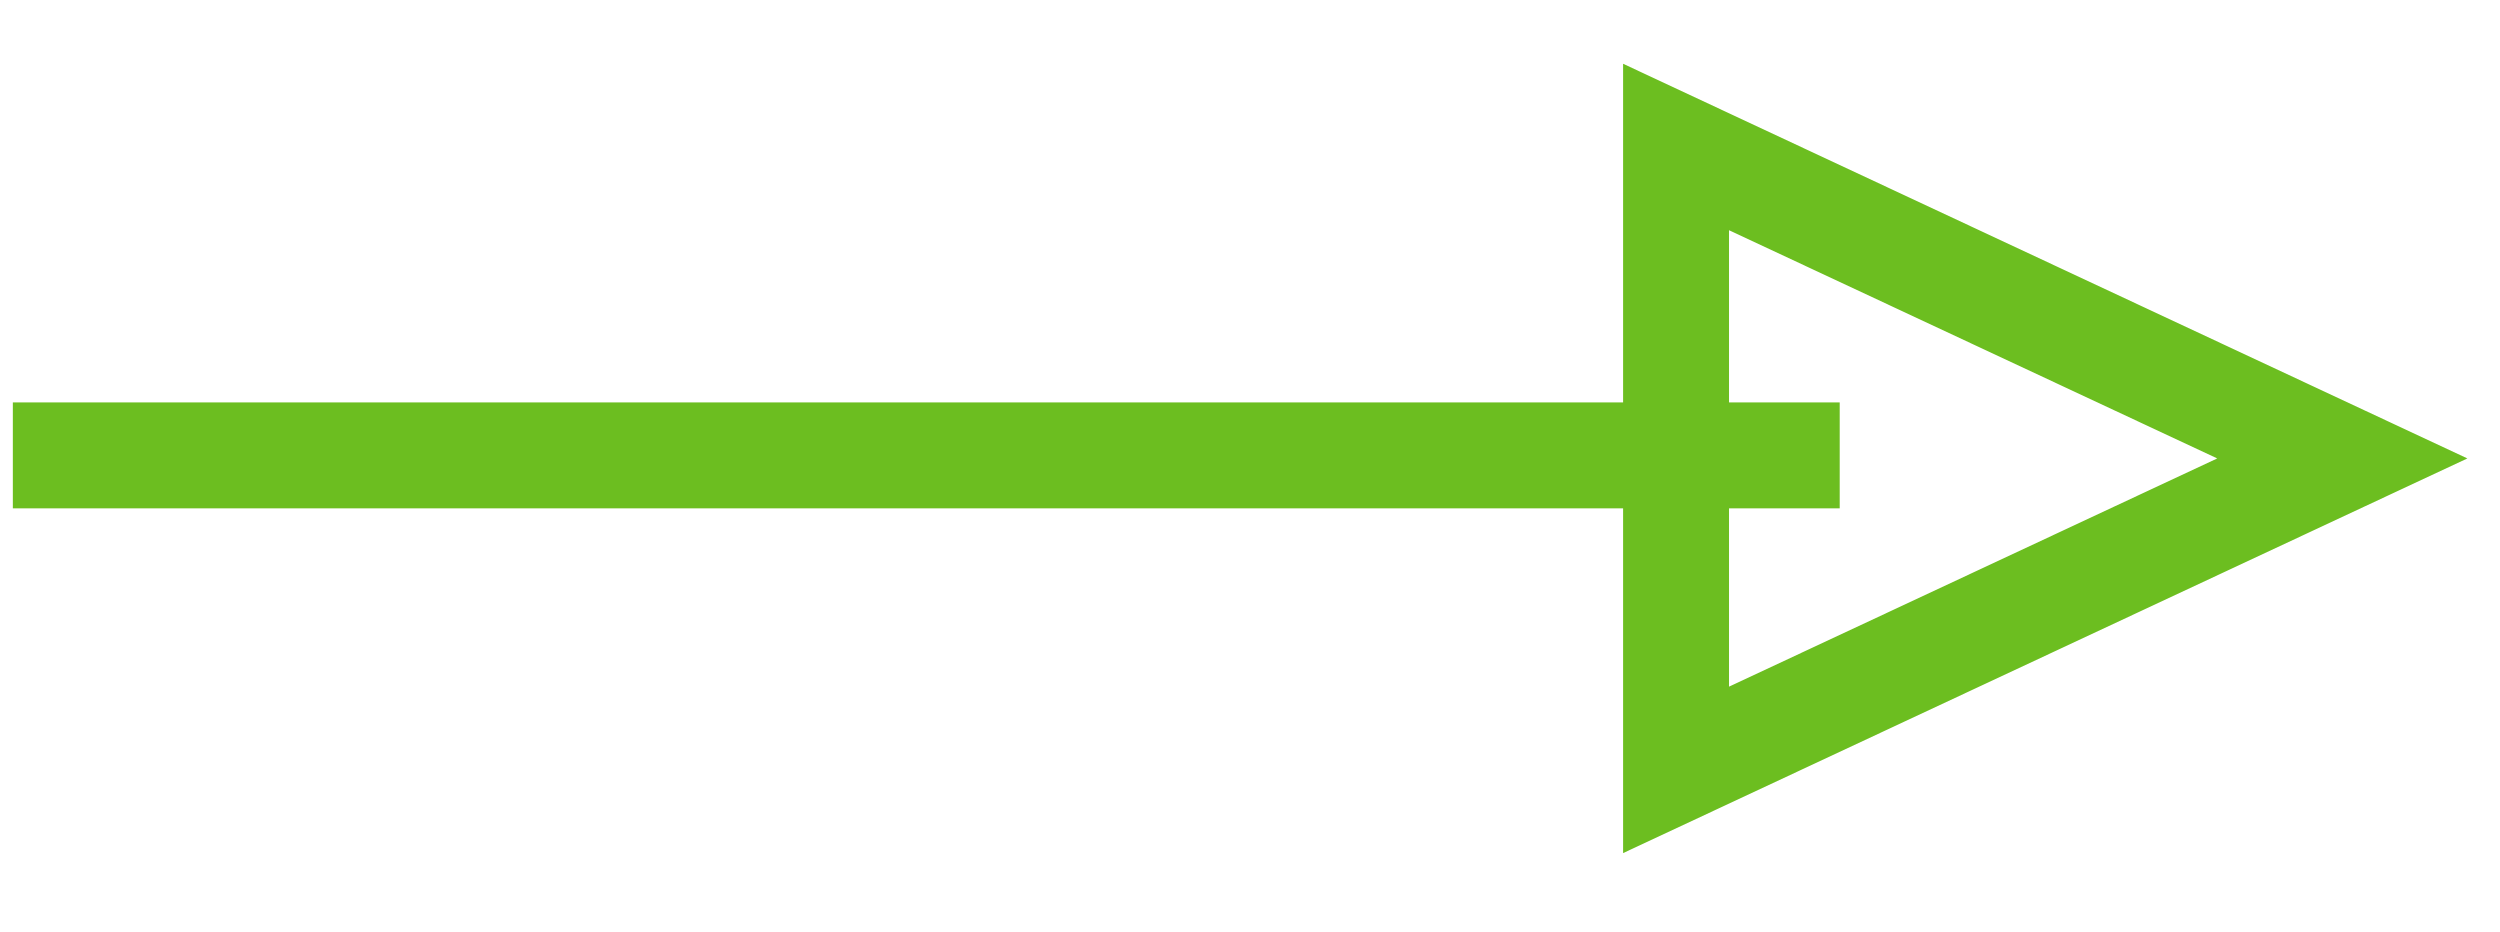
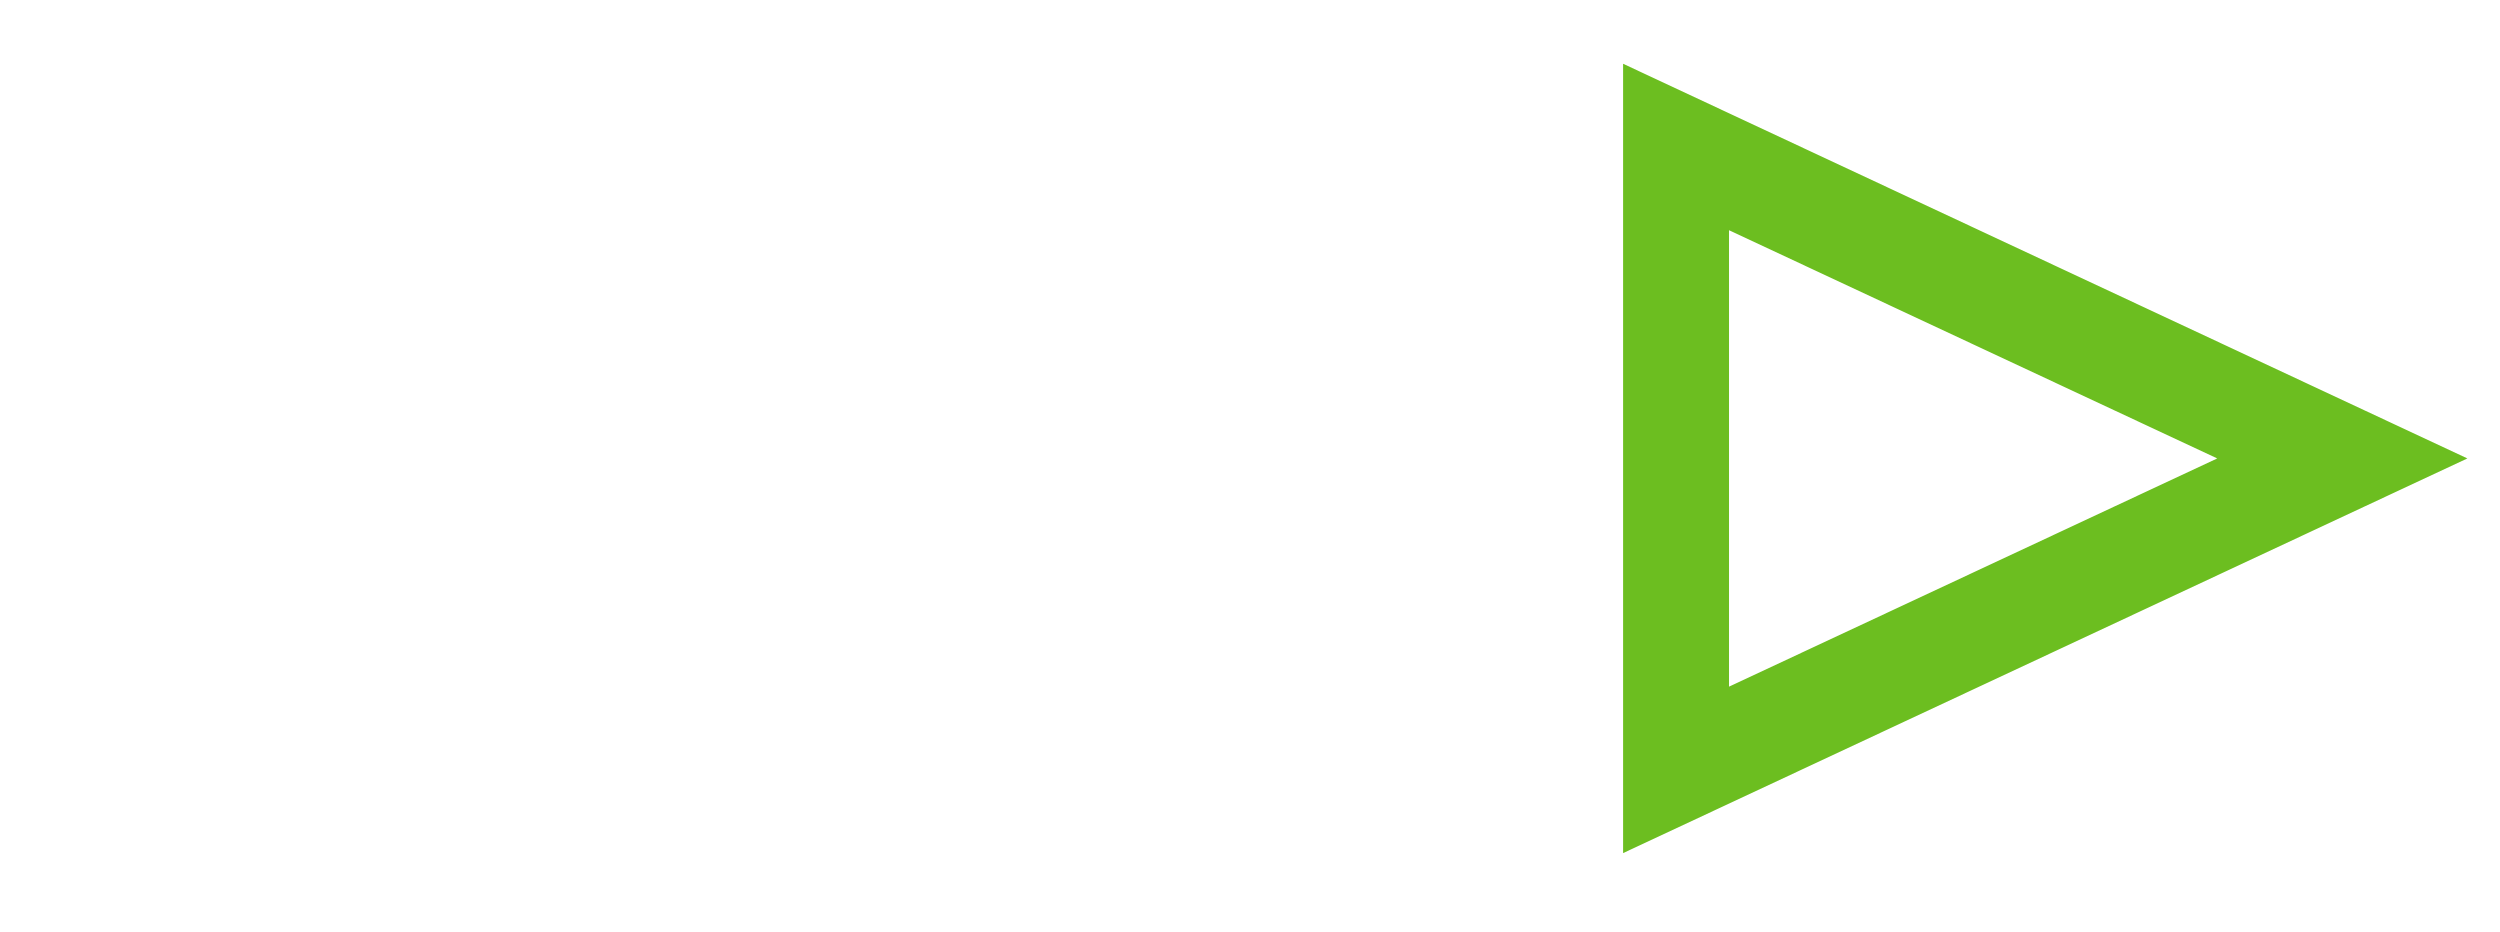
<svg xmlns="http://www.w3.org/2000/svg" width="59" height="22" viewBox="0 0 59 22" fill="none">
  <path d="M39.555 3.469L55.278 10.819L39.555 18.169L39.555 3.469Z" stroke="#6CBE20" stroke-width="2.5" />
-   <line x1="43.417" y1="10.747" x2="0.303" y2="10.747" stroke="#6CBE20" stroke-width="2.5" />
</svg>